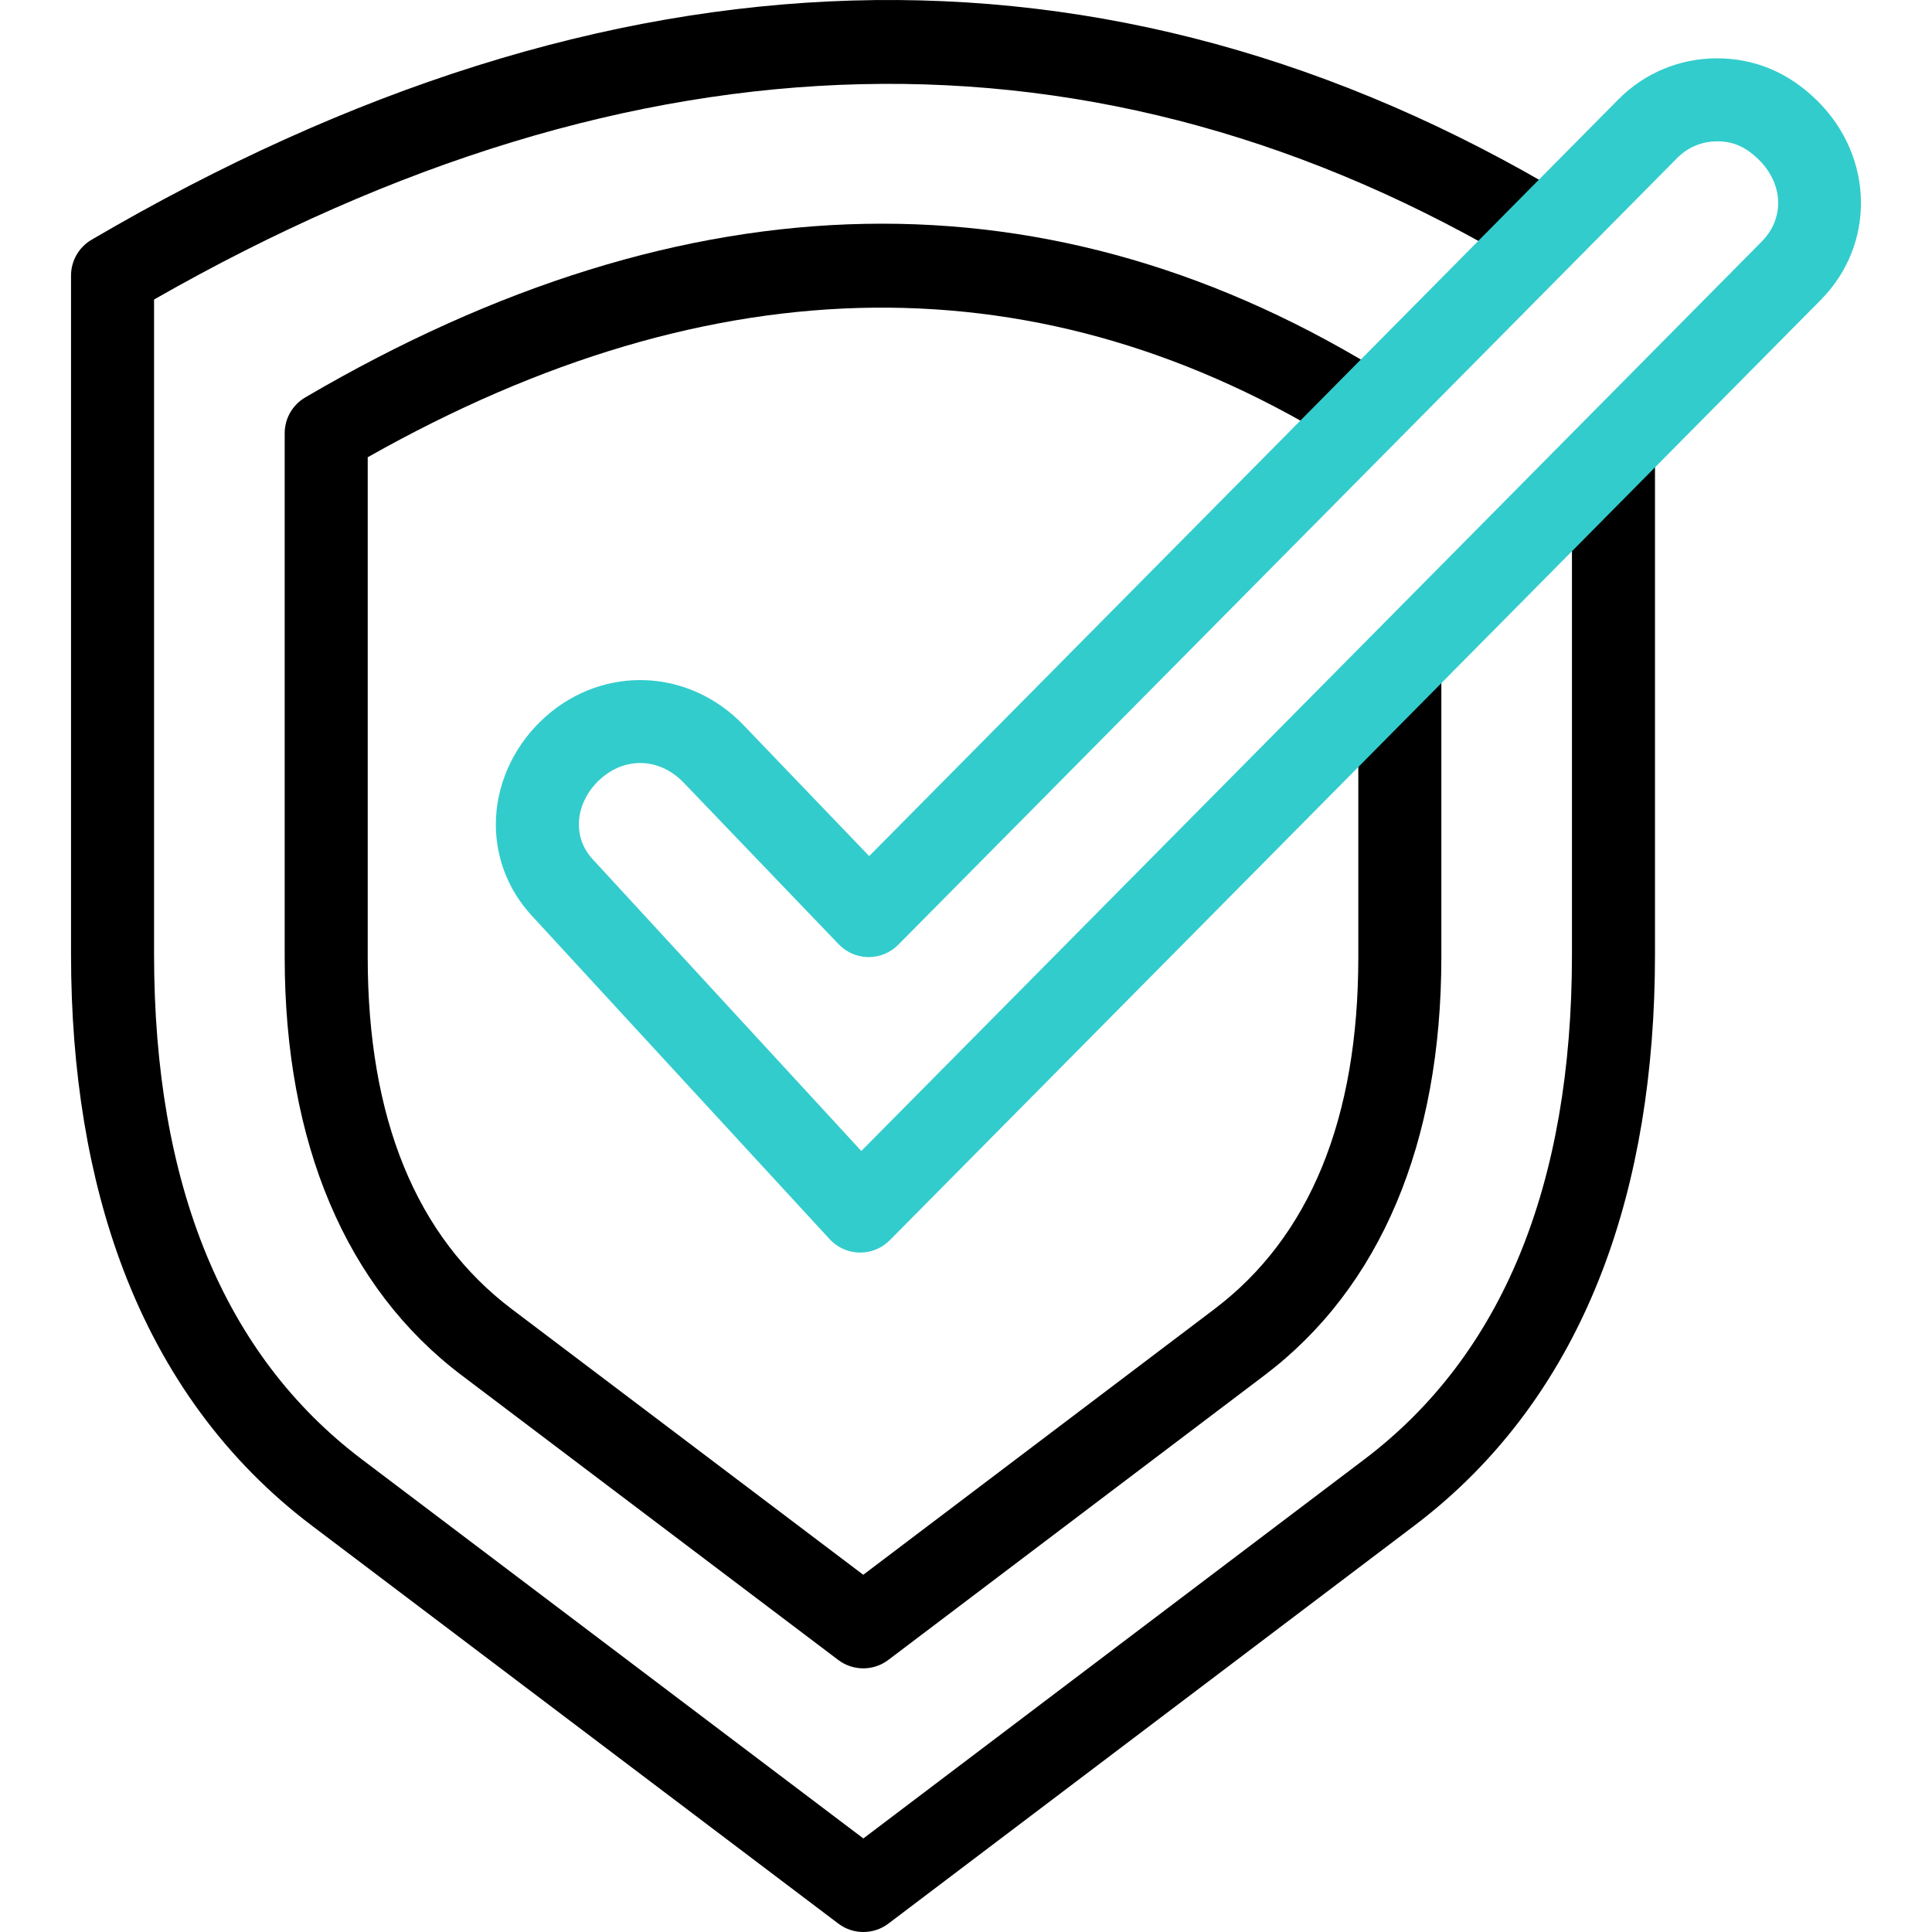
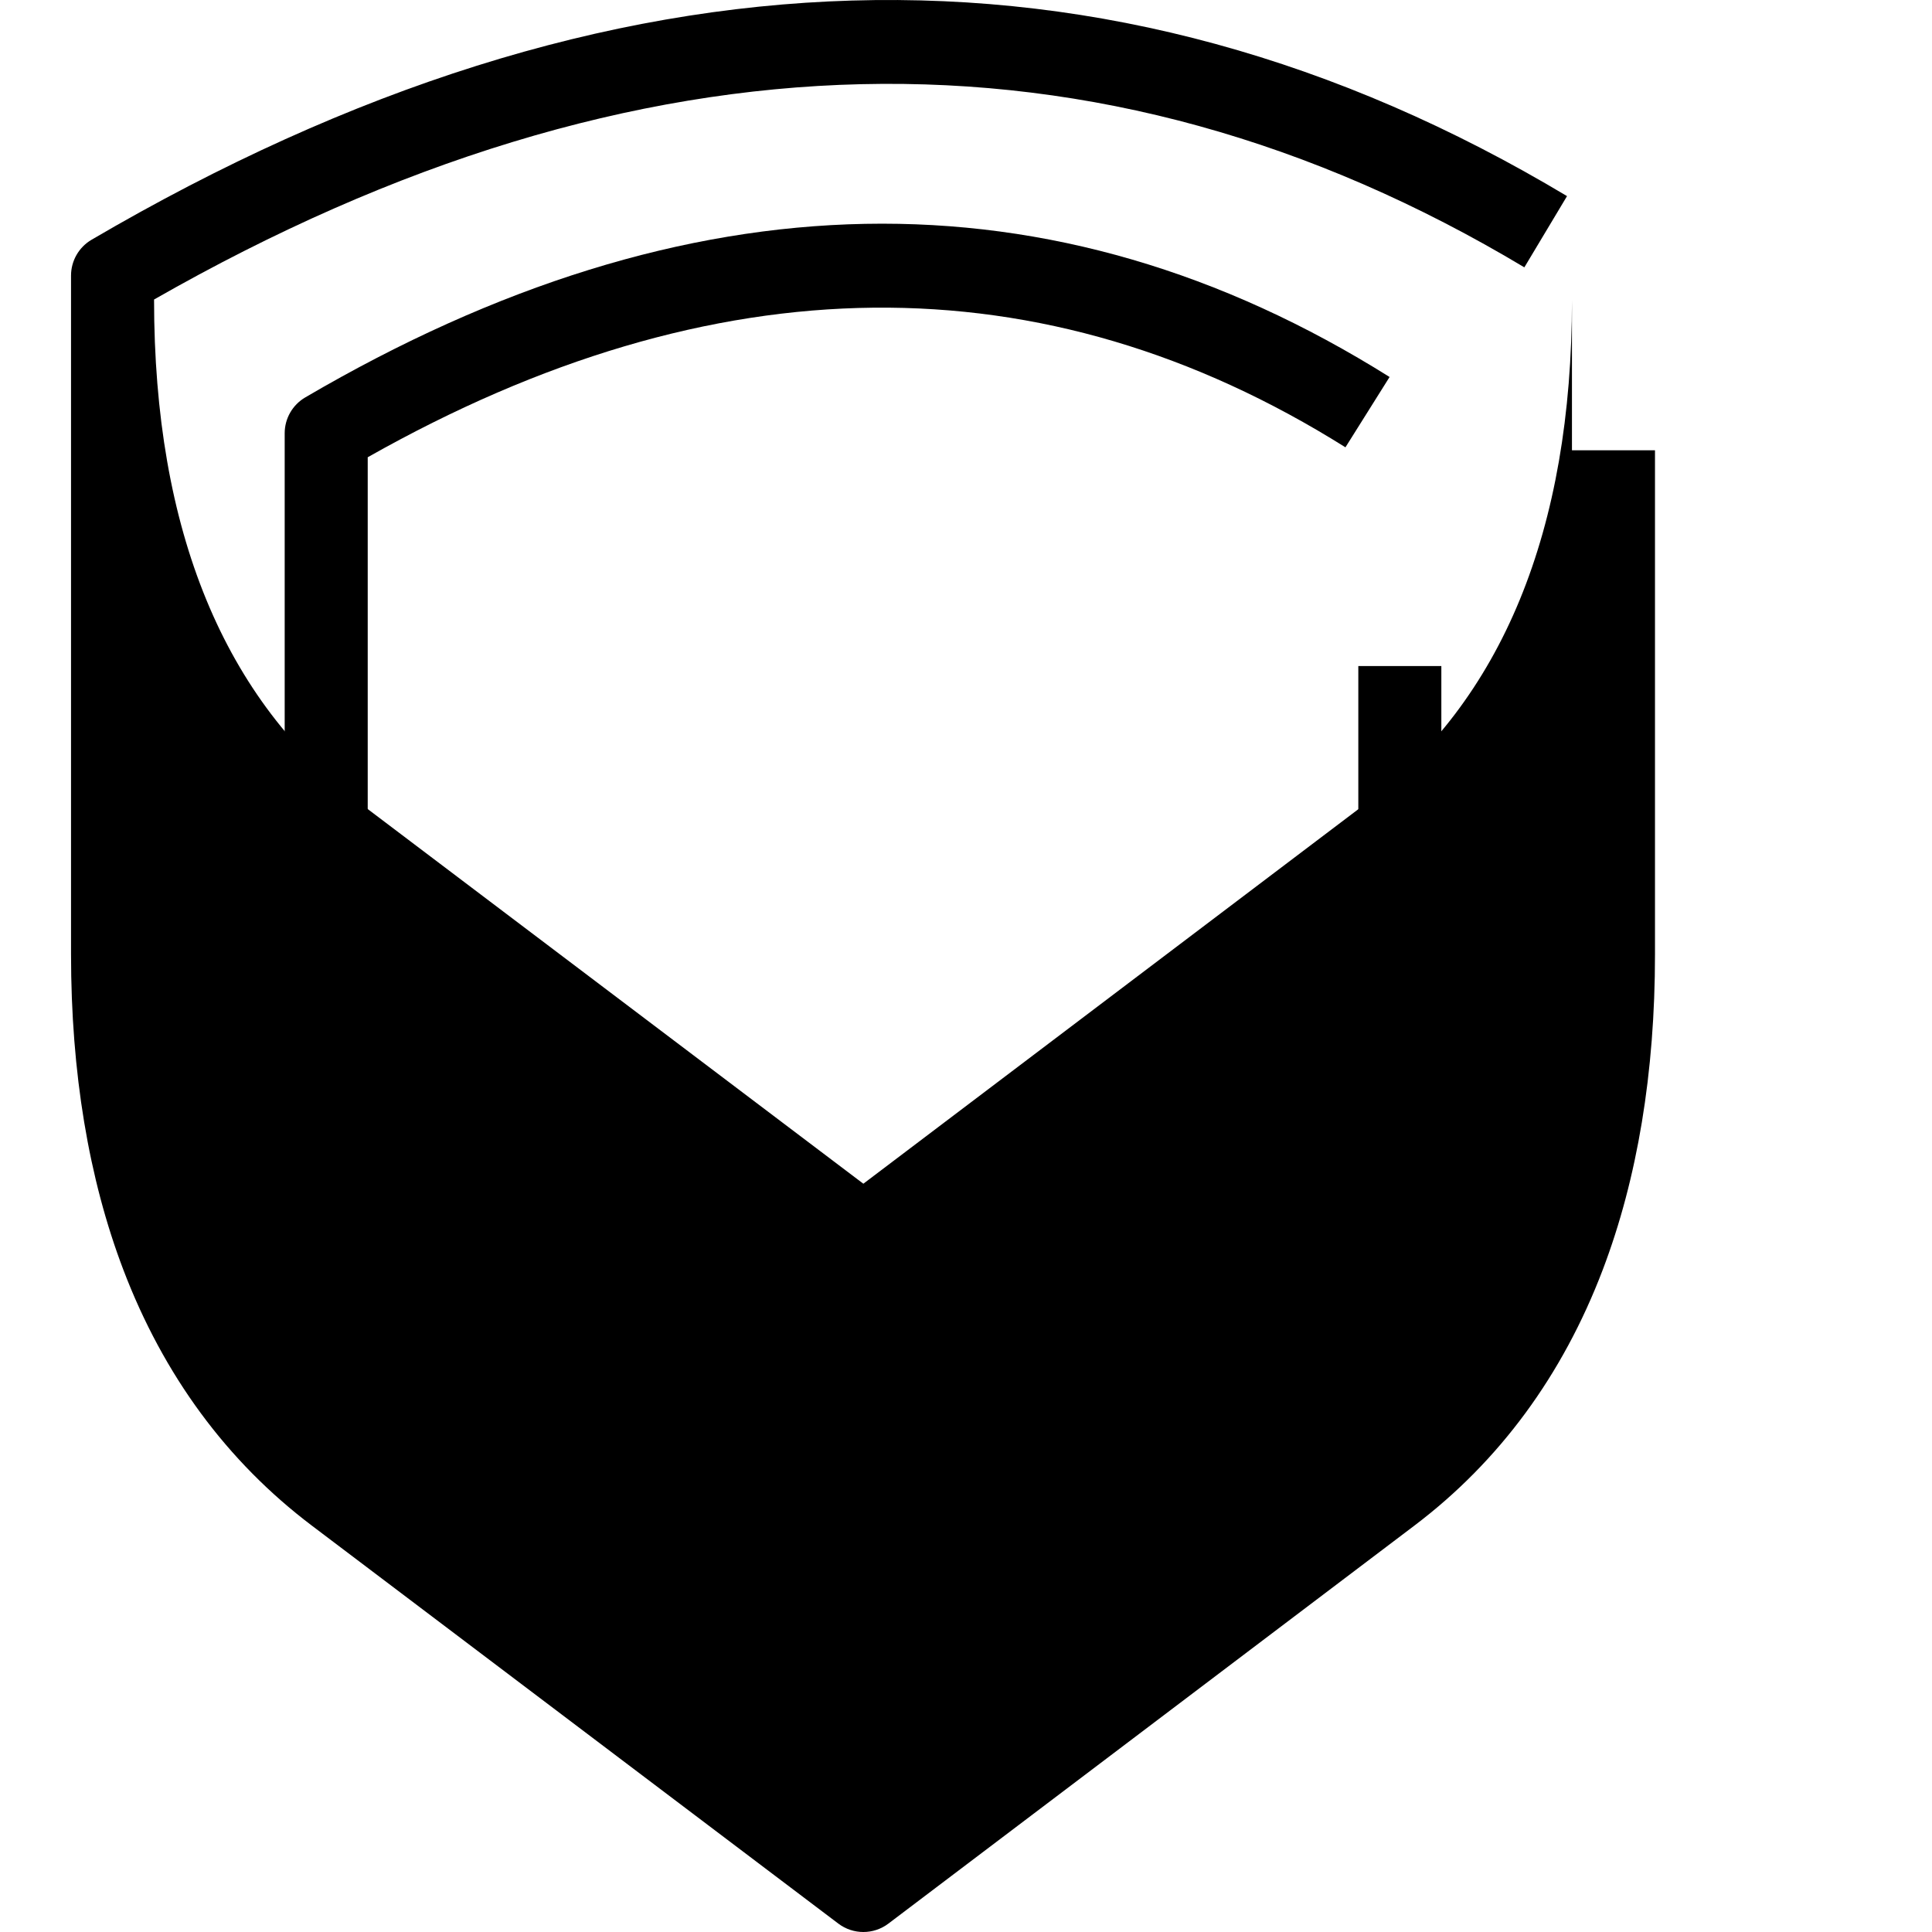
<svg xmlns="http://www.w3.org/2000/svg" id="Capa_1" x="0px" y="0px" viewBox="0 0 511.924 511.924" style="enable-background:new 0 0 511.924 511.924;" xml:space="preserve" width="512" height="512">
  <g>
-     <path d="M228.767,511.924c-2.335,0-4.671-0.742-6.633-2.225L82.621,404.239c-22.49-17.001-39.298-39.825-49.957-67.838   c-9.185-24.142-13.843-52.254-13.843-83.557V73.018c0-3.905,2.07-7.517,5.439-9.491C161.88-17.109,293.417-21,415.216,51.965   l-11.306,18.873C291.122,3.271,168.998,6.143,40.821,79.362v173.482c0,61.192,18.527,106.225,55.066,133.845l132.876,100.444   l132.758-100.451c36.497-27.615,55.003-72.626,55.003-133.783V119.311h22v133.588c0,31.284-4.651,59.38-13.825,83.508   c-10.645,28.001-27.436,50.818-49.904,67.818L235.404,509.696C233.441,511.182,231.103,511.924,228.767,511.924z" />
+     <path d="M228.767,511.924c-2.335,0-4.671-0.742-6.633-2.225L82.621,404.239c-22.49-17.001-39.298-39.825-49.957-67.838   c-9.185-24.142-13.843-52.254-13.843-83.557V73.018c0-3.905,2.07-7.517,5.439-9.491C161.88-17.109,293.417-21,415.216,51.965   l-11.306,18.873C291.122,3.271,168.998,6.143,40.821,79.362c0,61.192,18.527,106.225,55.066,133.845l132.876,100.444   l132.758-100.451c36.497-27.615,55.003-72.626,55.003-133.783V119.311h22v133.588c0,31.284-4.651,59.38-13.825,83.508   c-10.645,28.001-27.436,50.818-49.904,67.818L235.404,509.696C233.441,511.182,231.103,511.924,228.767,511.924z" />
    <path d="M228.74,442.064c-2.335,0-4.67-0.741-6.633-2.225l-99.794-75.436c-30.668-23.183-46.879-61.494-46.879-110.791V114.8   c0-3.905,2.07-7.517,5.439-9.491c101.569-59.514,198.239-61.334,287.326-5.415l-11.696,18.633   c-80.007-50.22-167.145-49.324-259.069,2.632v132.451c0,42.737,12.834,74.108,38.146,93.242l93.157,70.419l93.073-70.423   c25.283-19.13,38.102-50.486,38.102-93.198v-77.159h22v77.159c0,49.268-16.193,87.561-46.828,110.742l-99.707,75.443   C233.414,441.321,231.077,442.064,228.74,442.064z" />
-     <path style="fill:#33CCCC;" d="M227.933,331.903c-0.066,0-0.133,0-0.199-0.002c-3.005-0.054-5.857-1.336-7.893-3.547l-78.96-85.753   c-6.591-7.158-9.946-16.388-9.448-25.99c0.522-10.078,5.338-19.843,13.212-26.791c15.482-13.662,37.999-12.664,52.377,2.324   l33.286,34.699L428.805,26.356c6.913-6.982,16.149-10.854,26.006-10.904c10.13-0.012,19.143,3.743,26.748,11.272   c15.041,14.892,15.433,38.061,0.893,52.747L376.069,186.918l-7.817-7.739l7.817,7.739L235.75,328.642   C233.683,330.73,230.867,331.903,227.933,331.903z M169.634,202.177c-3.643,0-7.297,1.371-10.433,4.138   c-3.467,3.059-5.58,7.227-5.798,11.434c-0.134,2.579,0.393,6.399,3.663,9.949l71.157,77.279L466.818,63.992   c6.056-6.117,5.746-15.215-0.738-21.634c-3.448-3.414-6.877-4.954-11.16-4.905c-3.98,0.02-7.703,1.576-10.482,4.383   L237.999,250.342c-2.067,2.087-4.882,3.261-7.817,3.261c-0.029,0-0.058,0-0.087,0c-2.966-0.023-5.798-1.244-7.852-3.385   l-41.099-42.845C177.834,203.921,173.742,202.177,169.634,202.177z" />
  </g>
</svg>